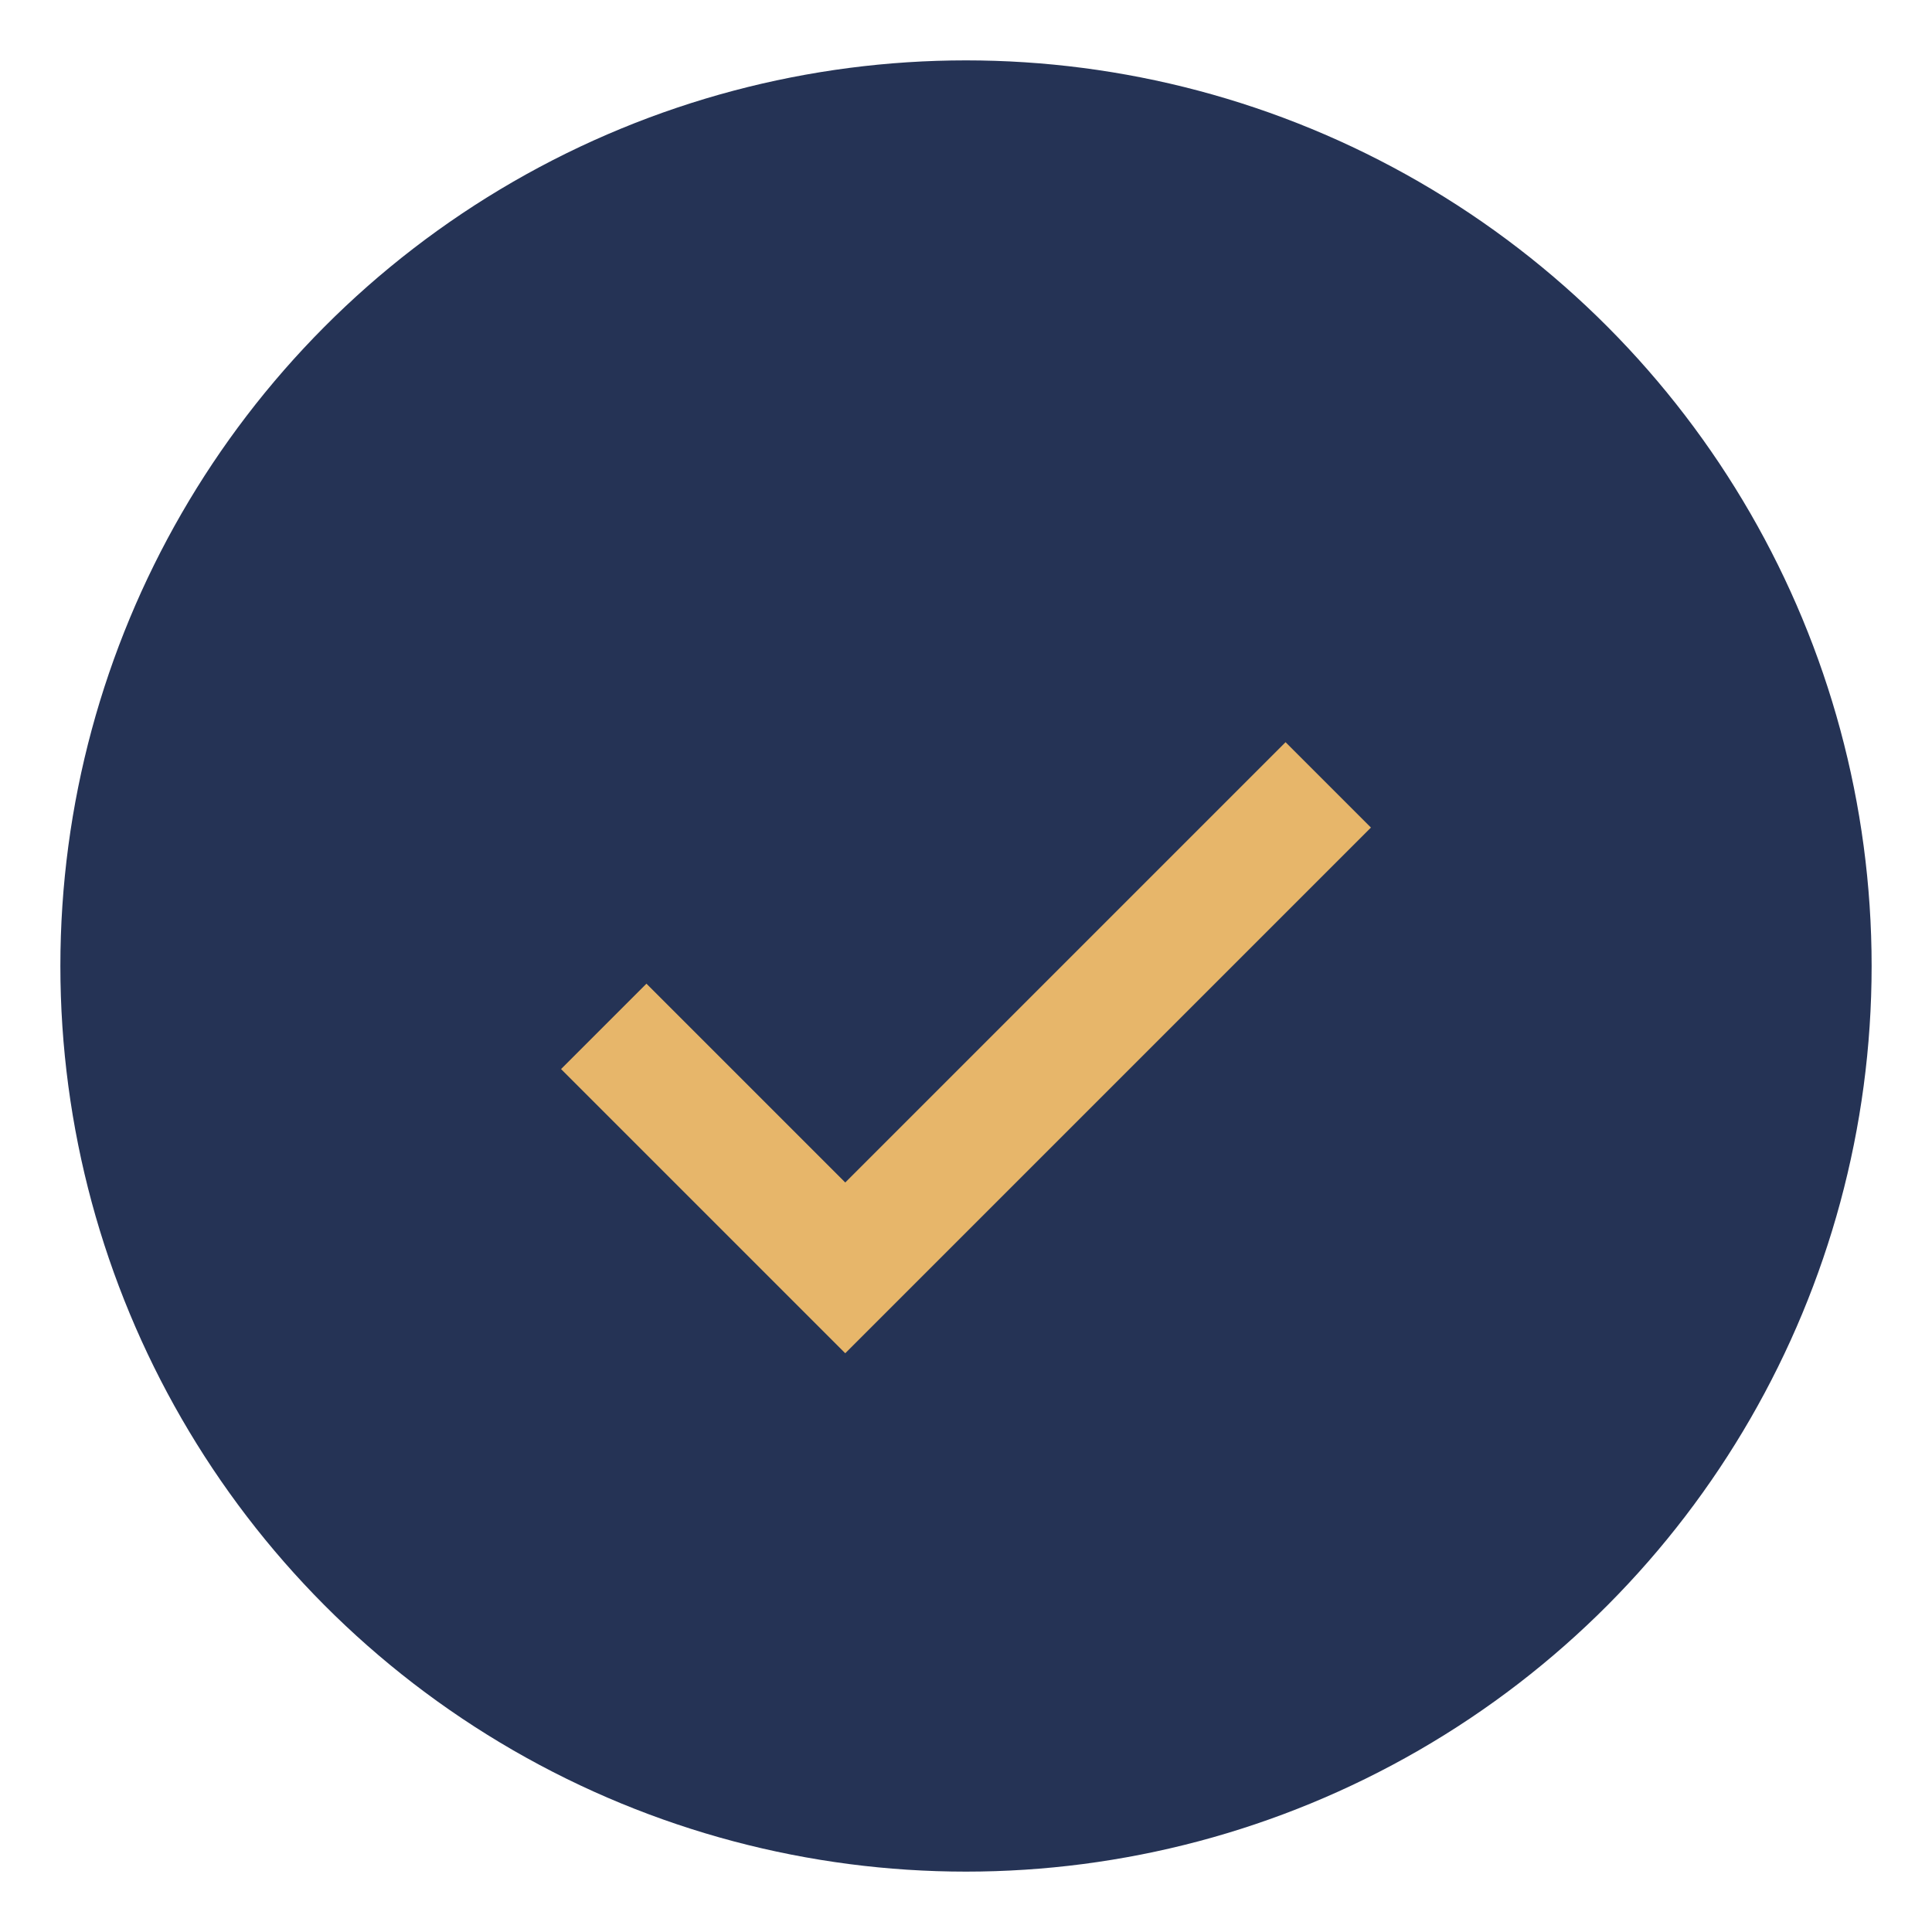
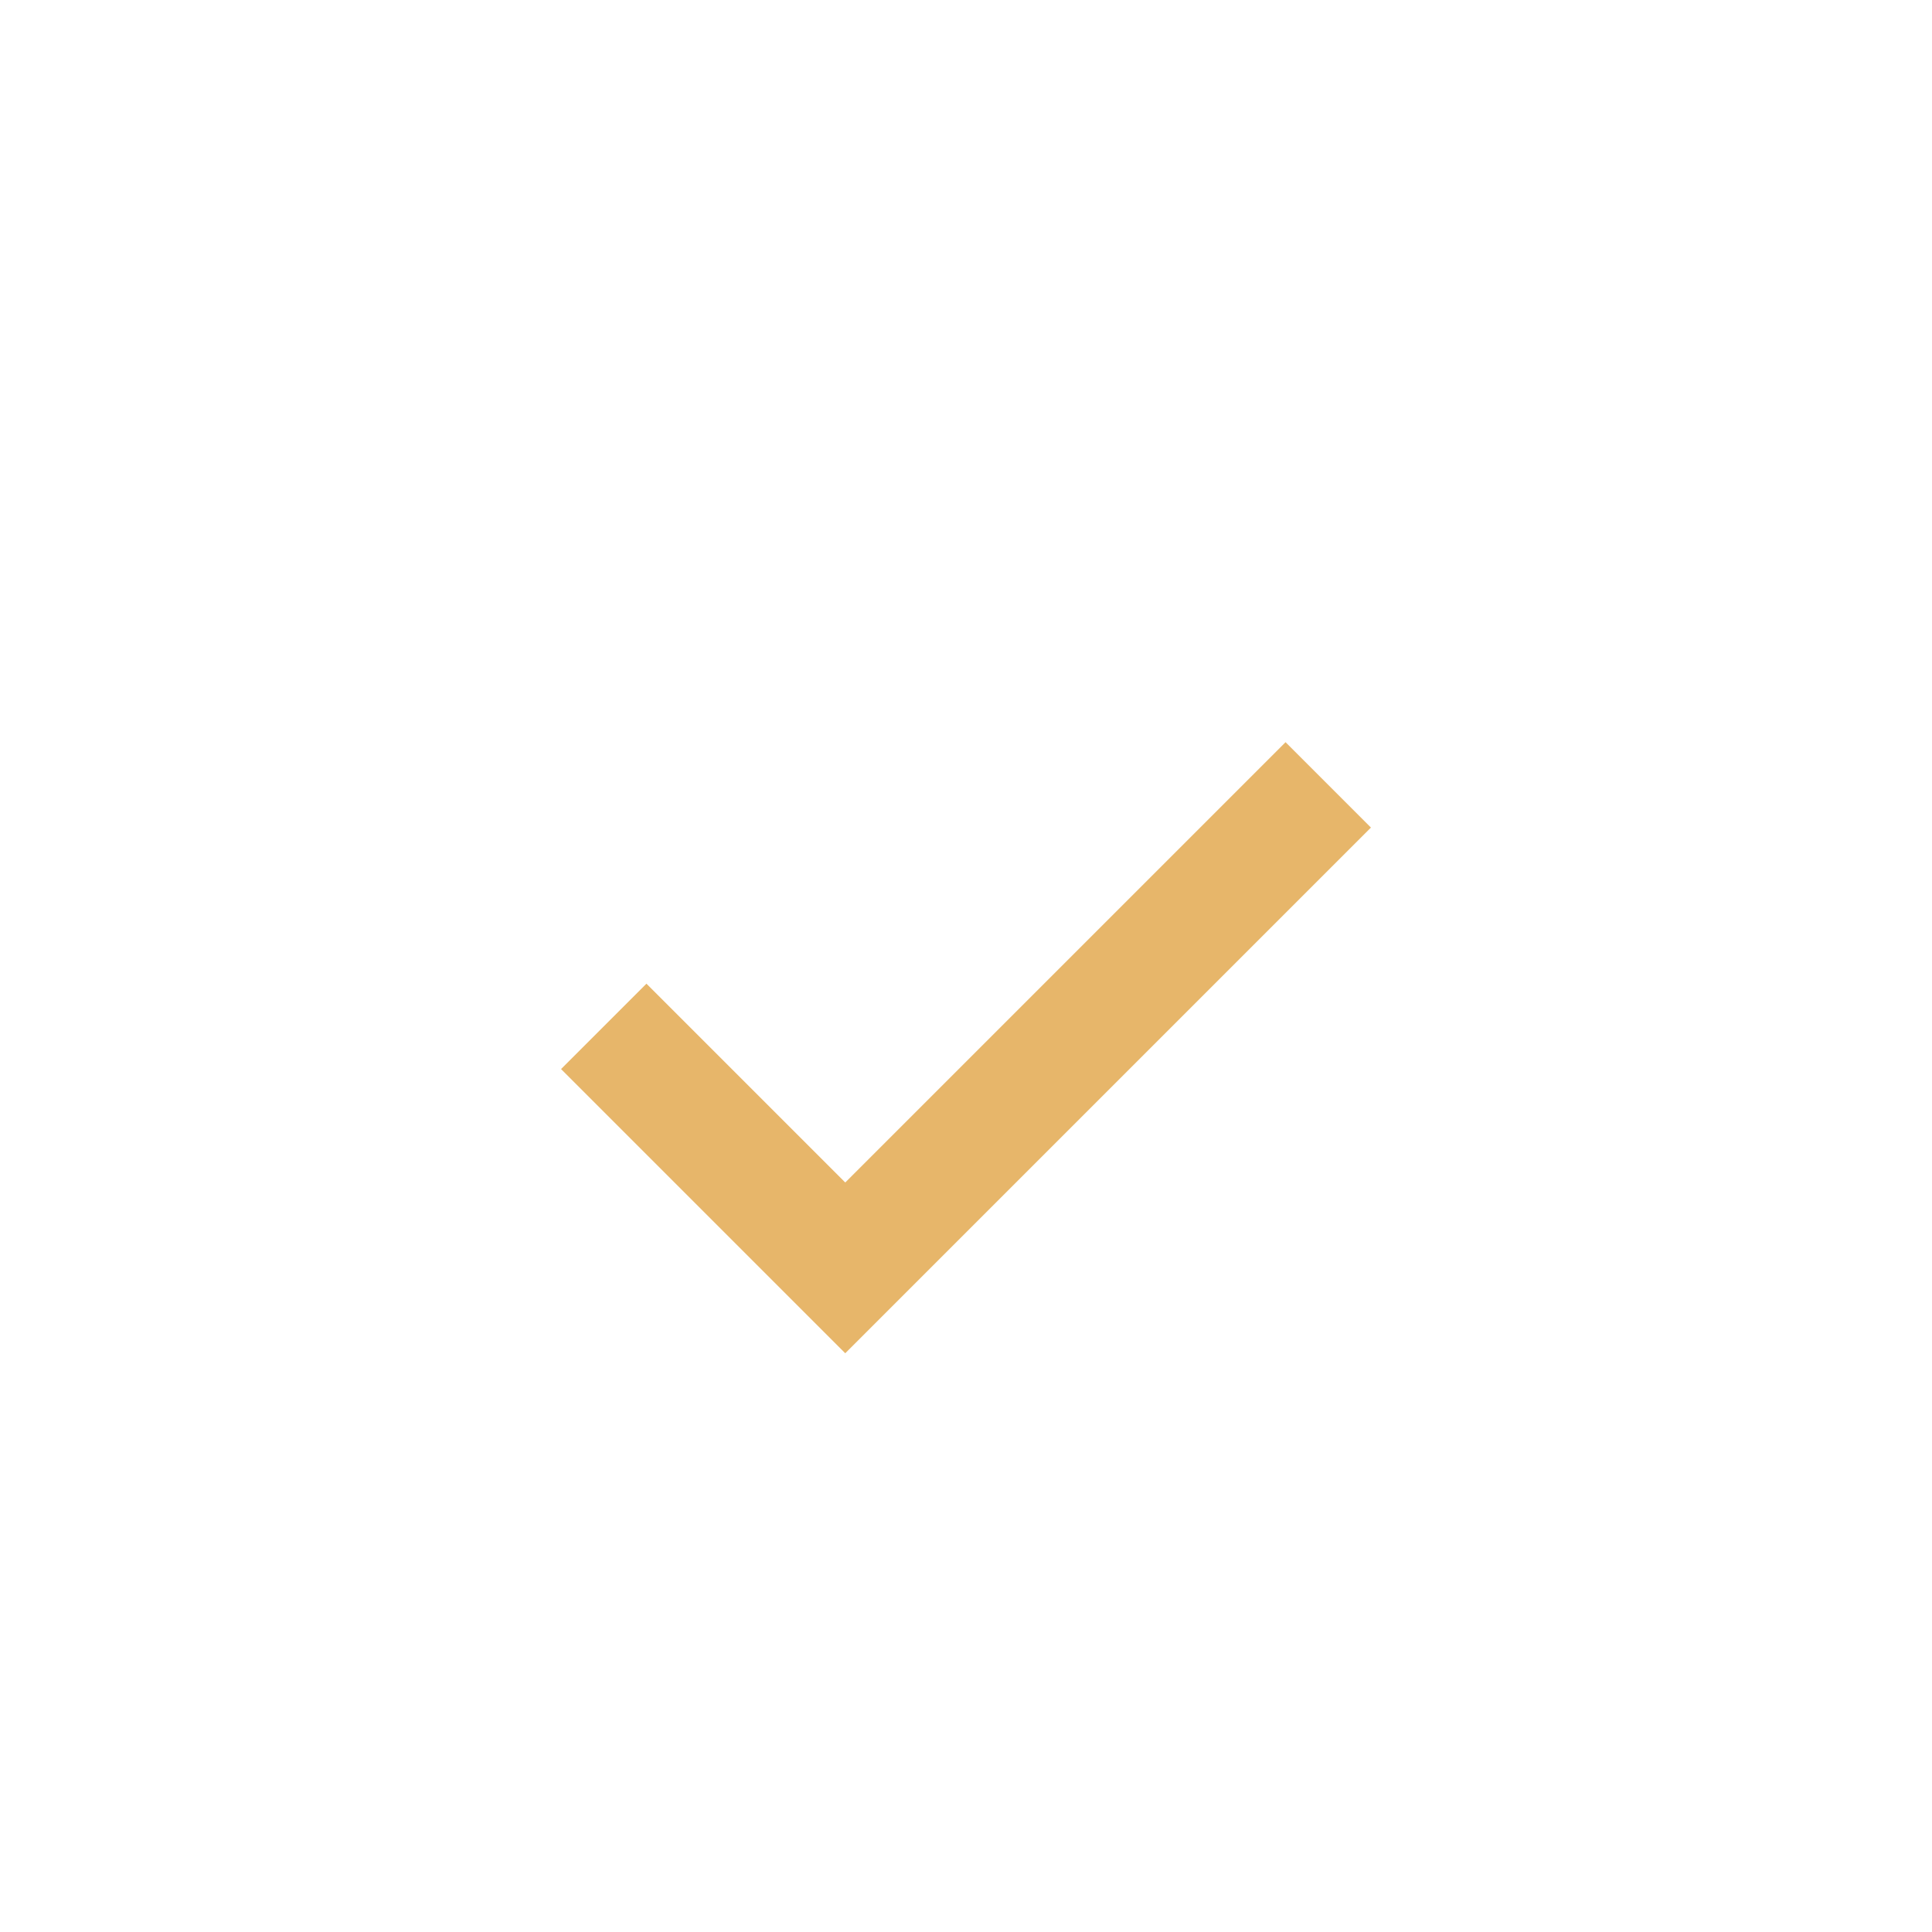
<svg xmlns="http://www.w3.org/2000/svg" width="32" height="32" viewBox="0 0 32 32">
-   <circle cx="16" cy="16" r="15" fill="#253355" />
  <path d="M10 17l4 4 8-8" fill="none" stroke="#E7B66A" stroke-width="2" />
</svg>